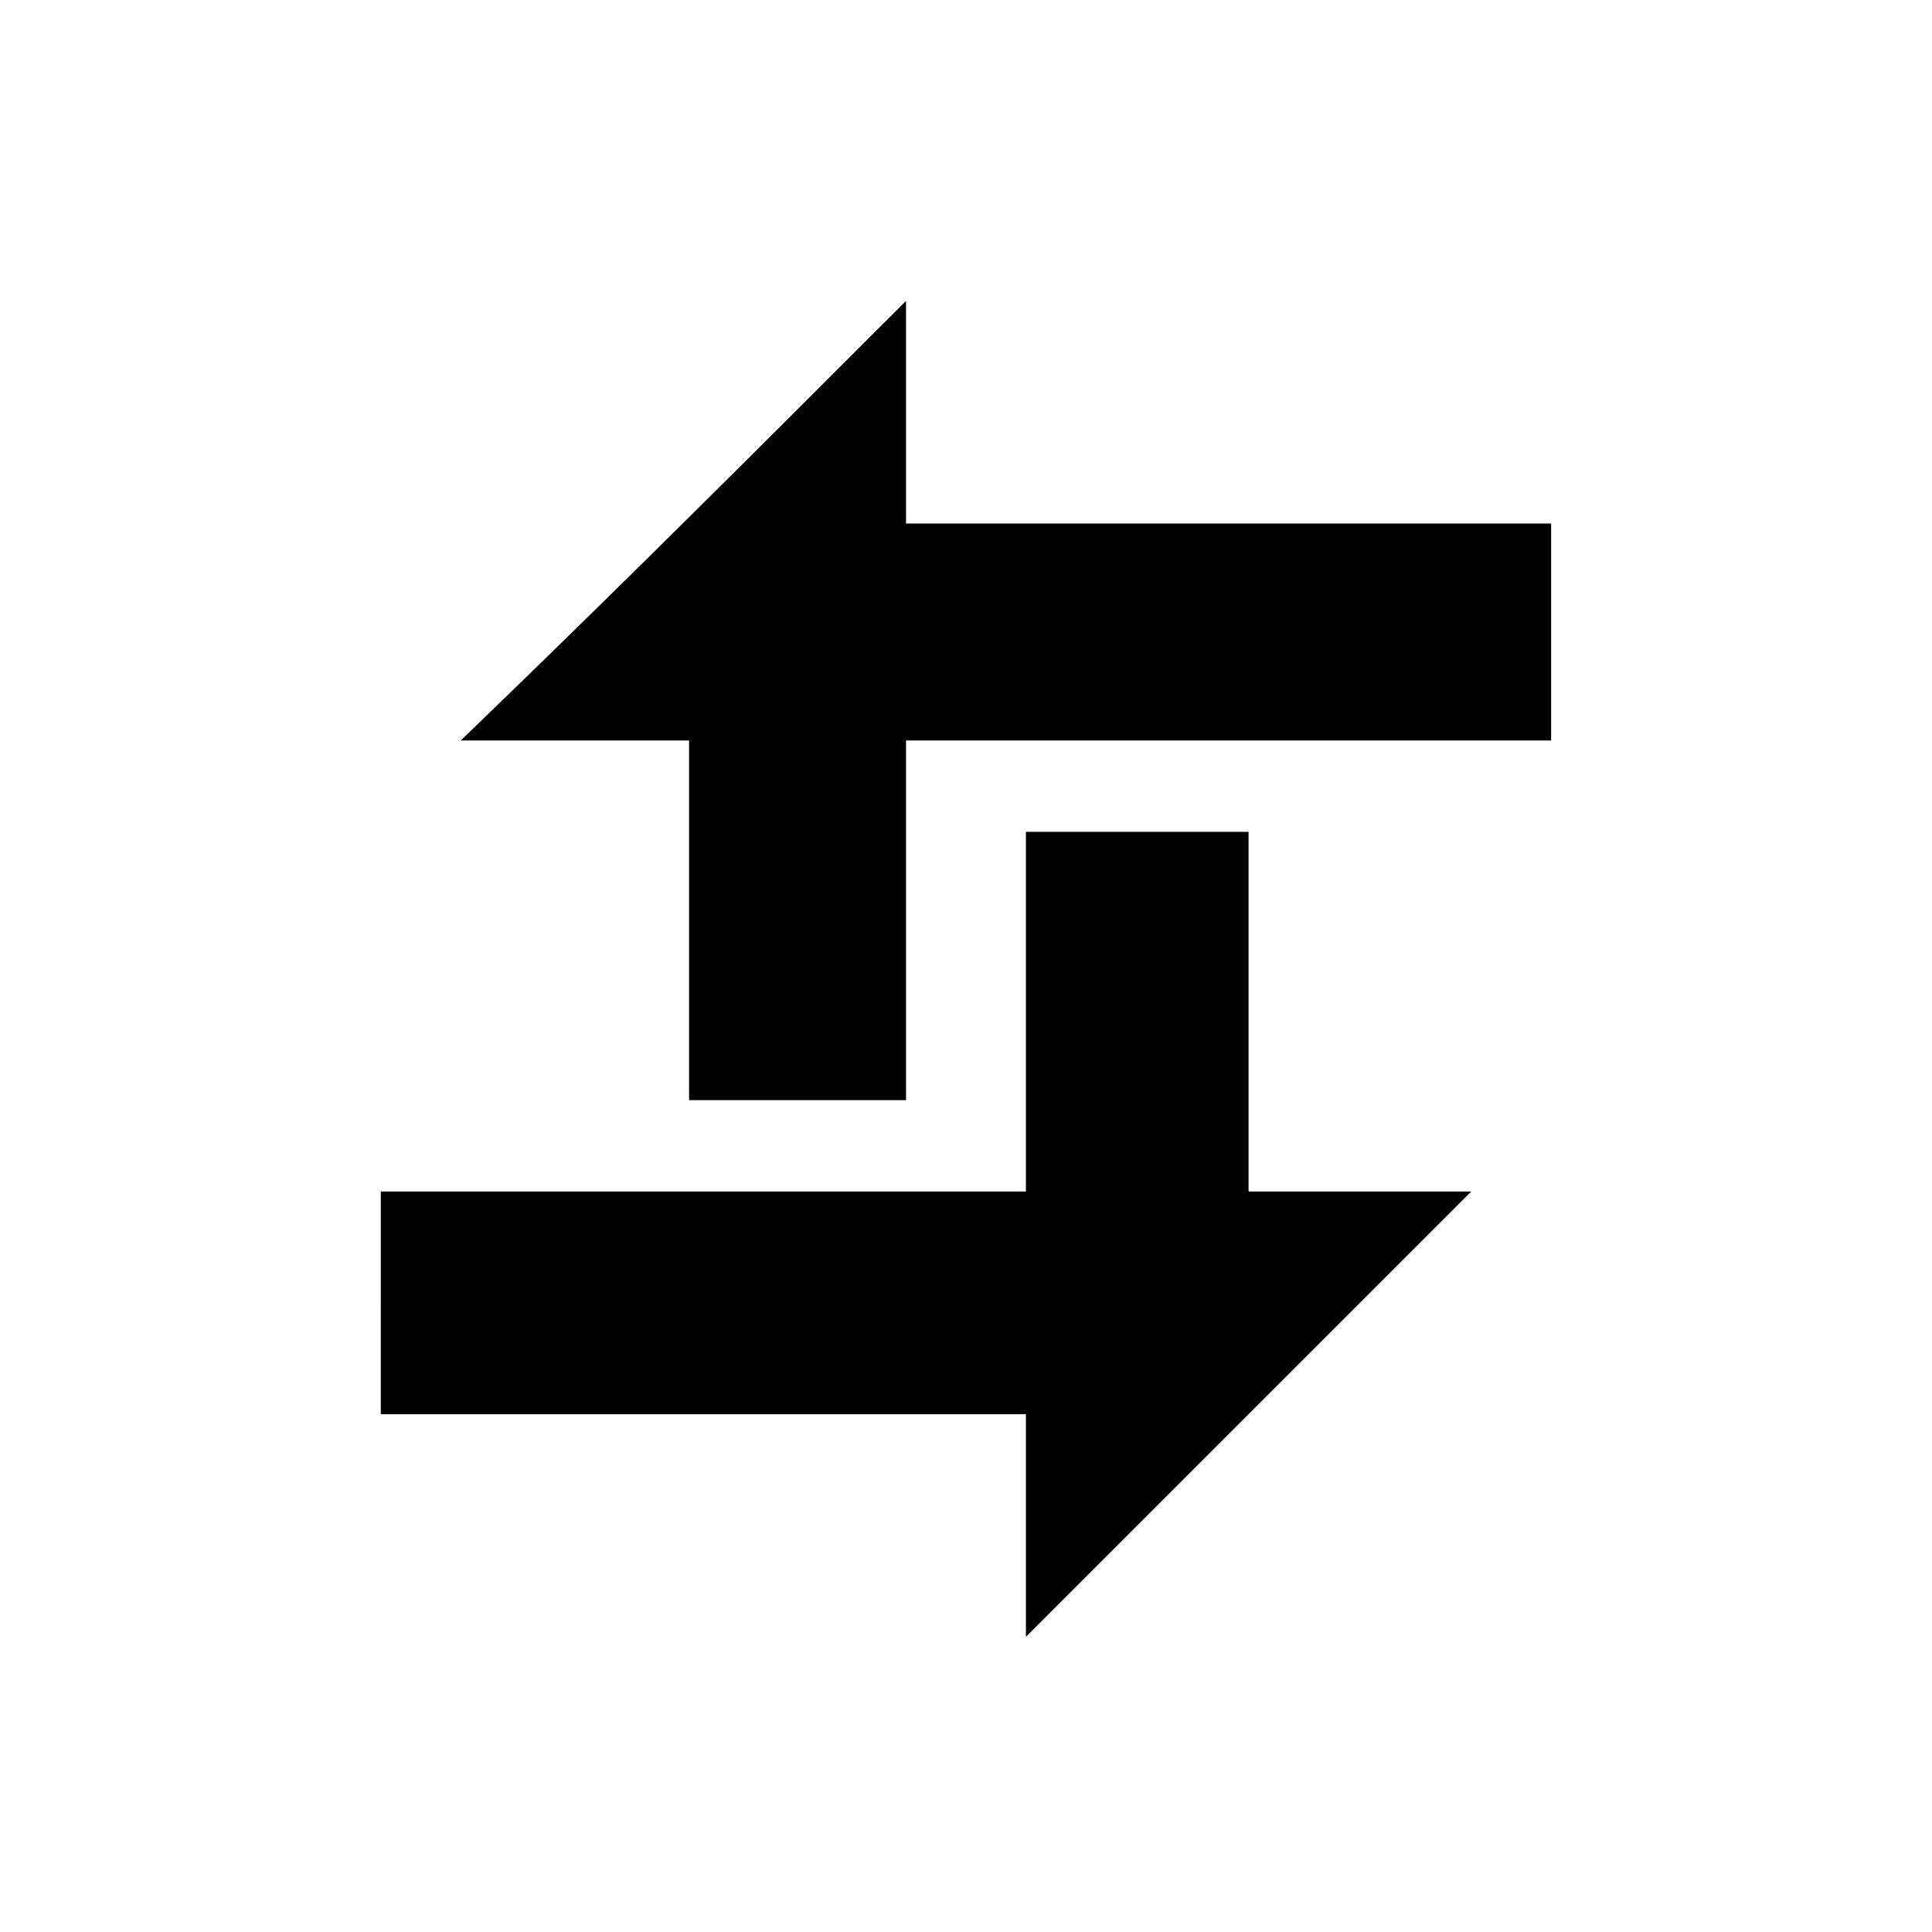
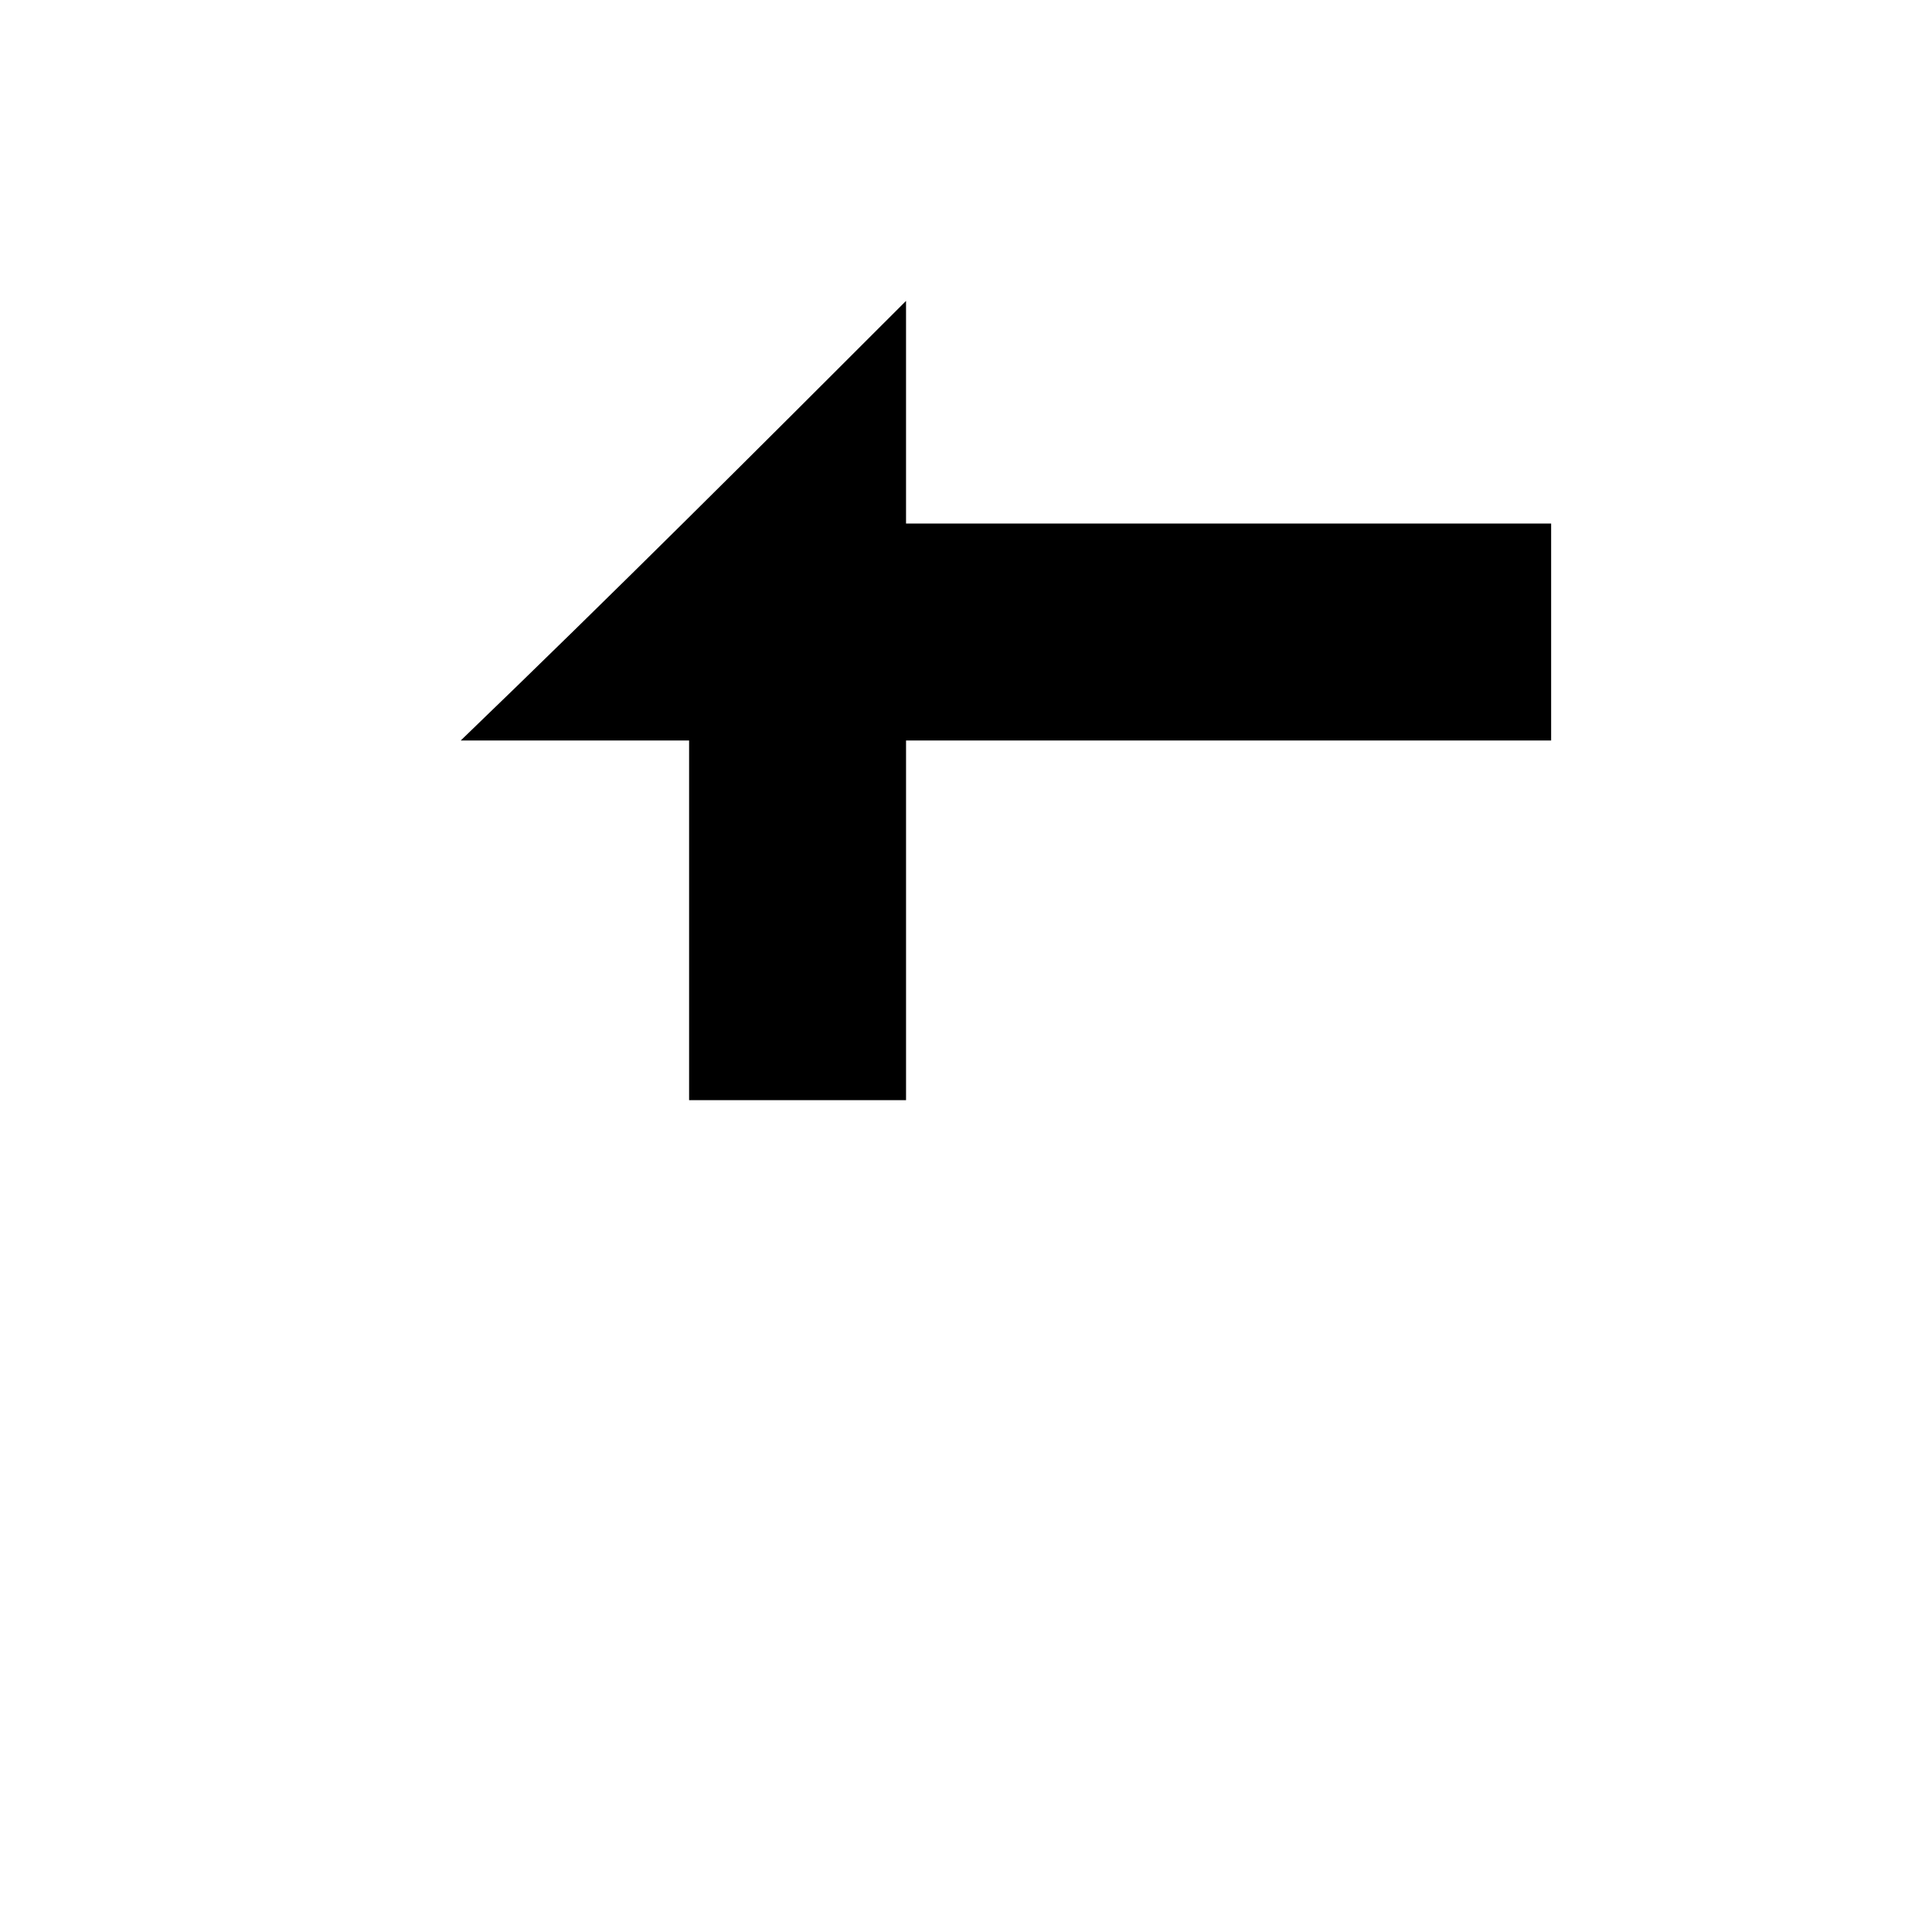
<svg xmlns="http://www.w3.org/2000/svg" fill="#000000" width="800px" height="800px" version="1.1" viewBox="144 144 512 512">
  <g fill-rule="evenodd">
-     <path d="m244.92 459.76h170.96v-95.316h59.004v95.316h59.004c-39.336 39.336-78.672 78.672-118.01 118.01v-59.004h-170.96z" />
    <path d="m555.07 340.24h-170.96v95.316h-57.492v-95.316h-60.52c40.848-39.336 78.672-77.16 118.01-116.5v59.004h170.96v57.492z" />
  </g>
</svg>